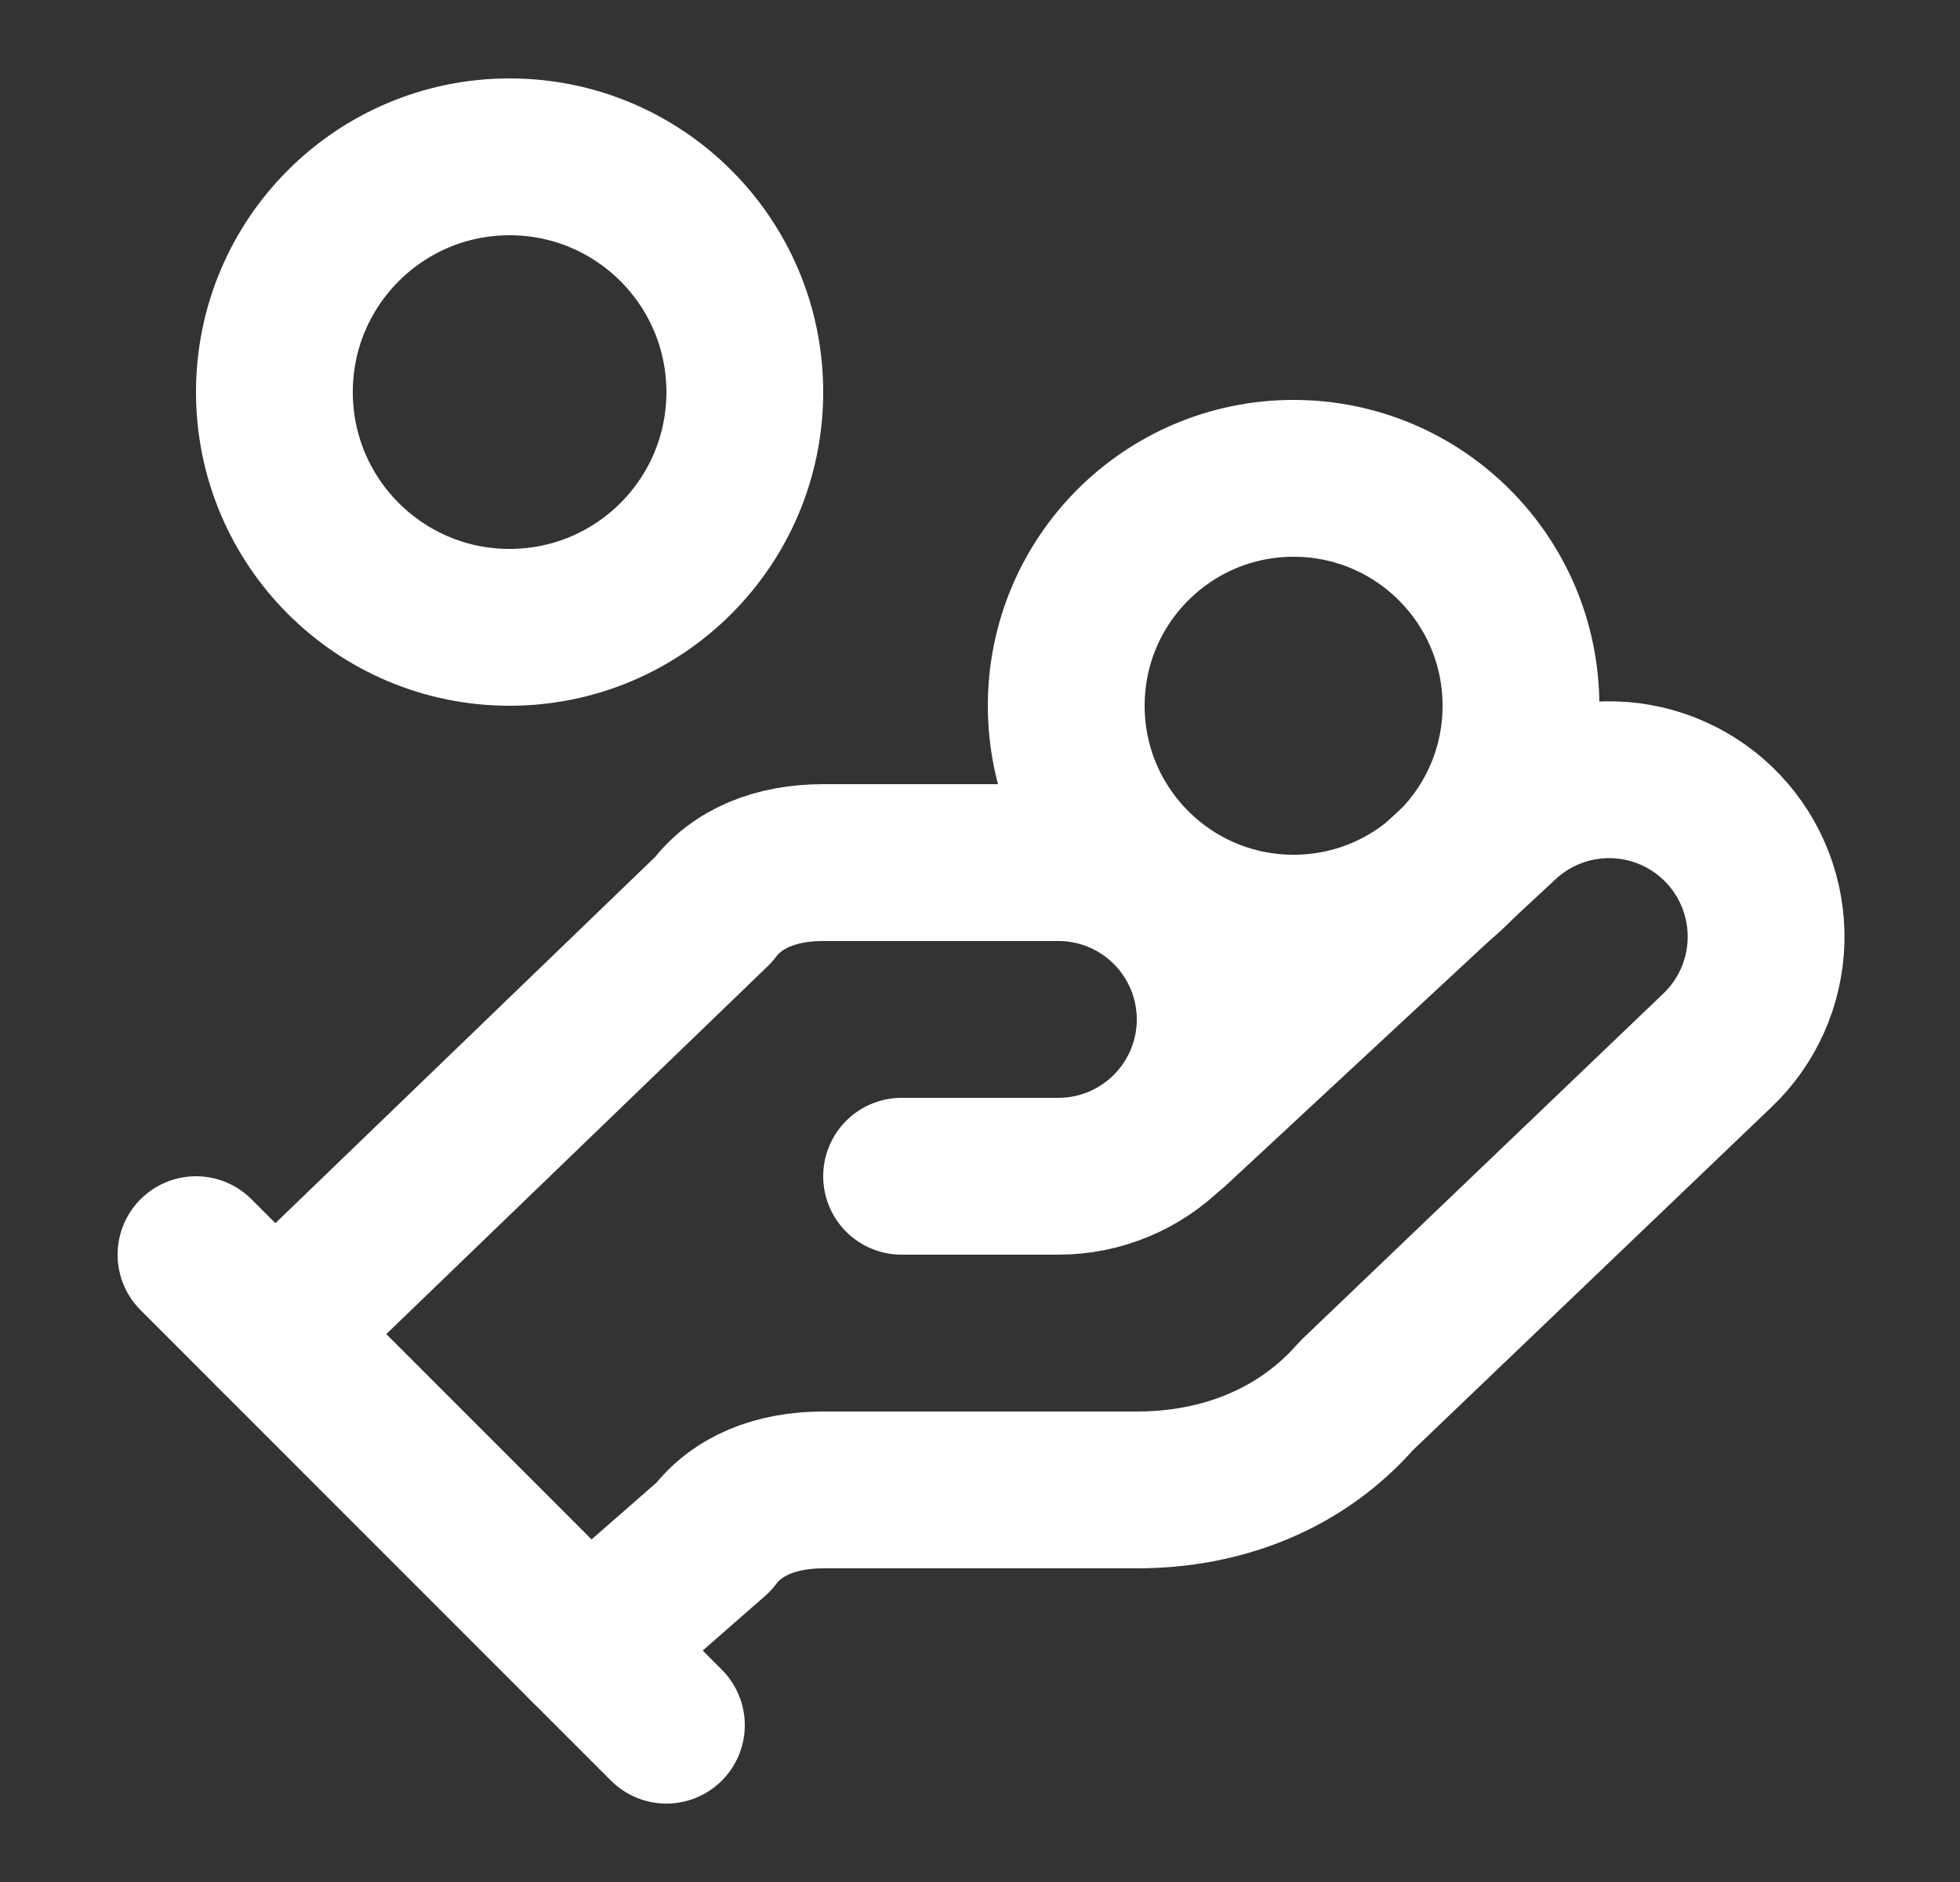
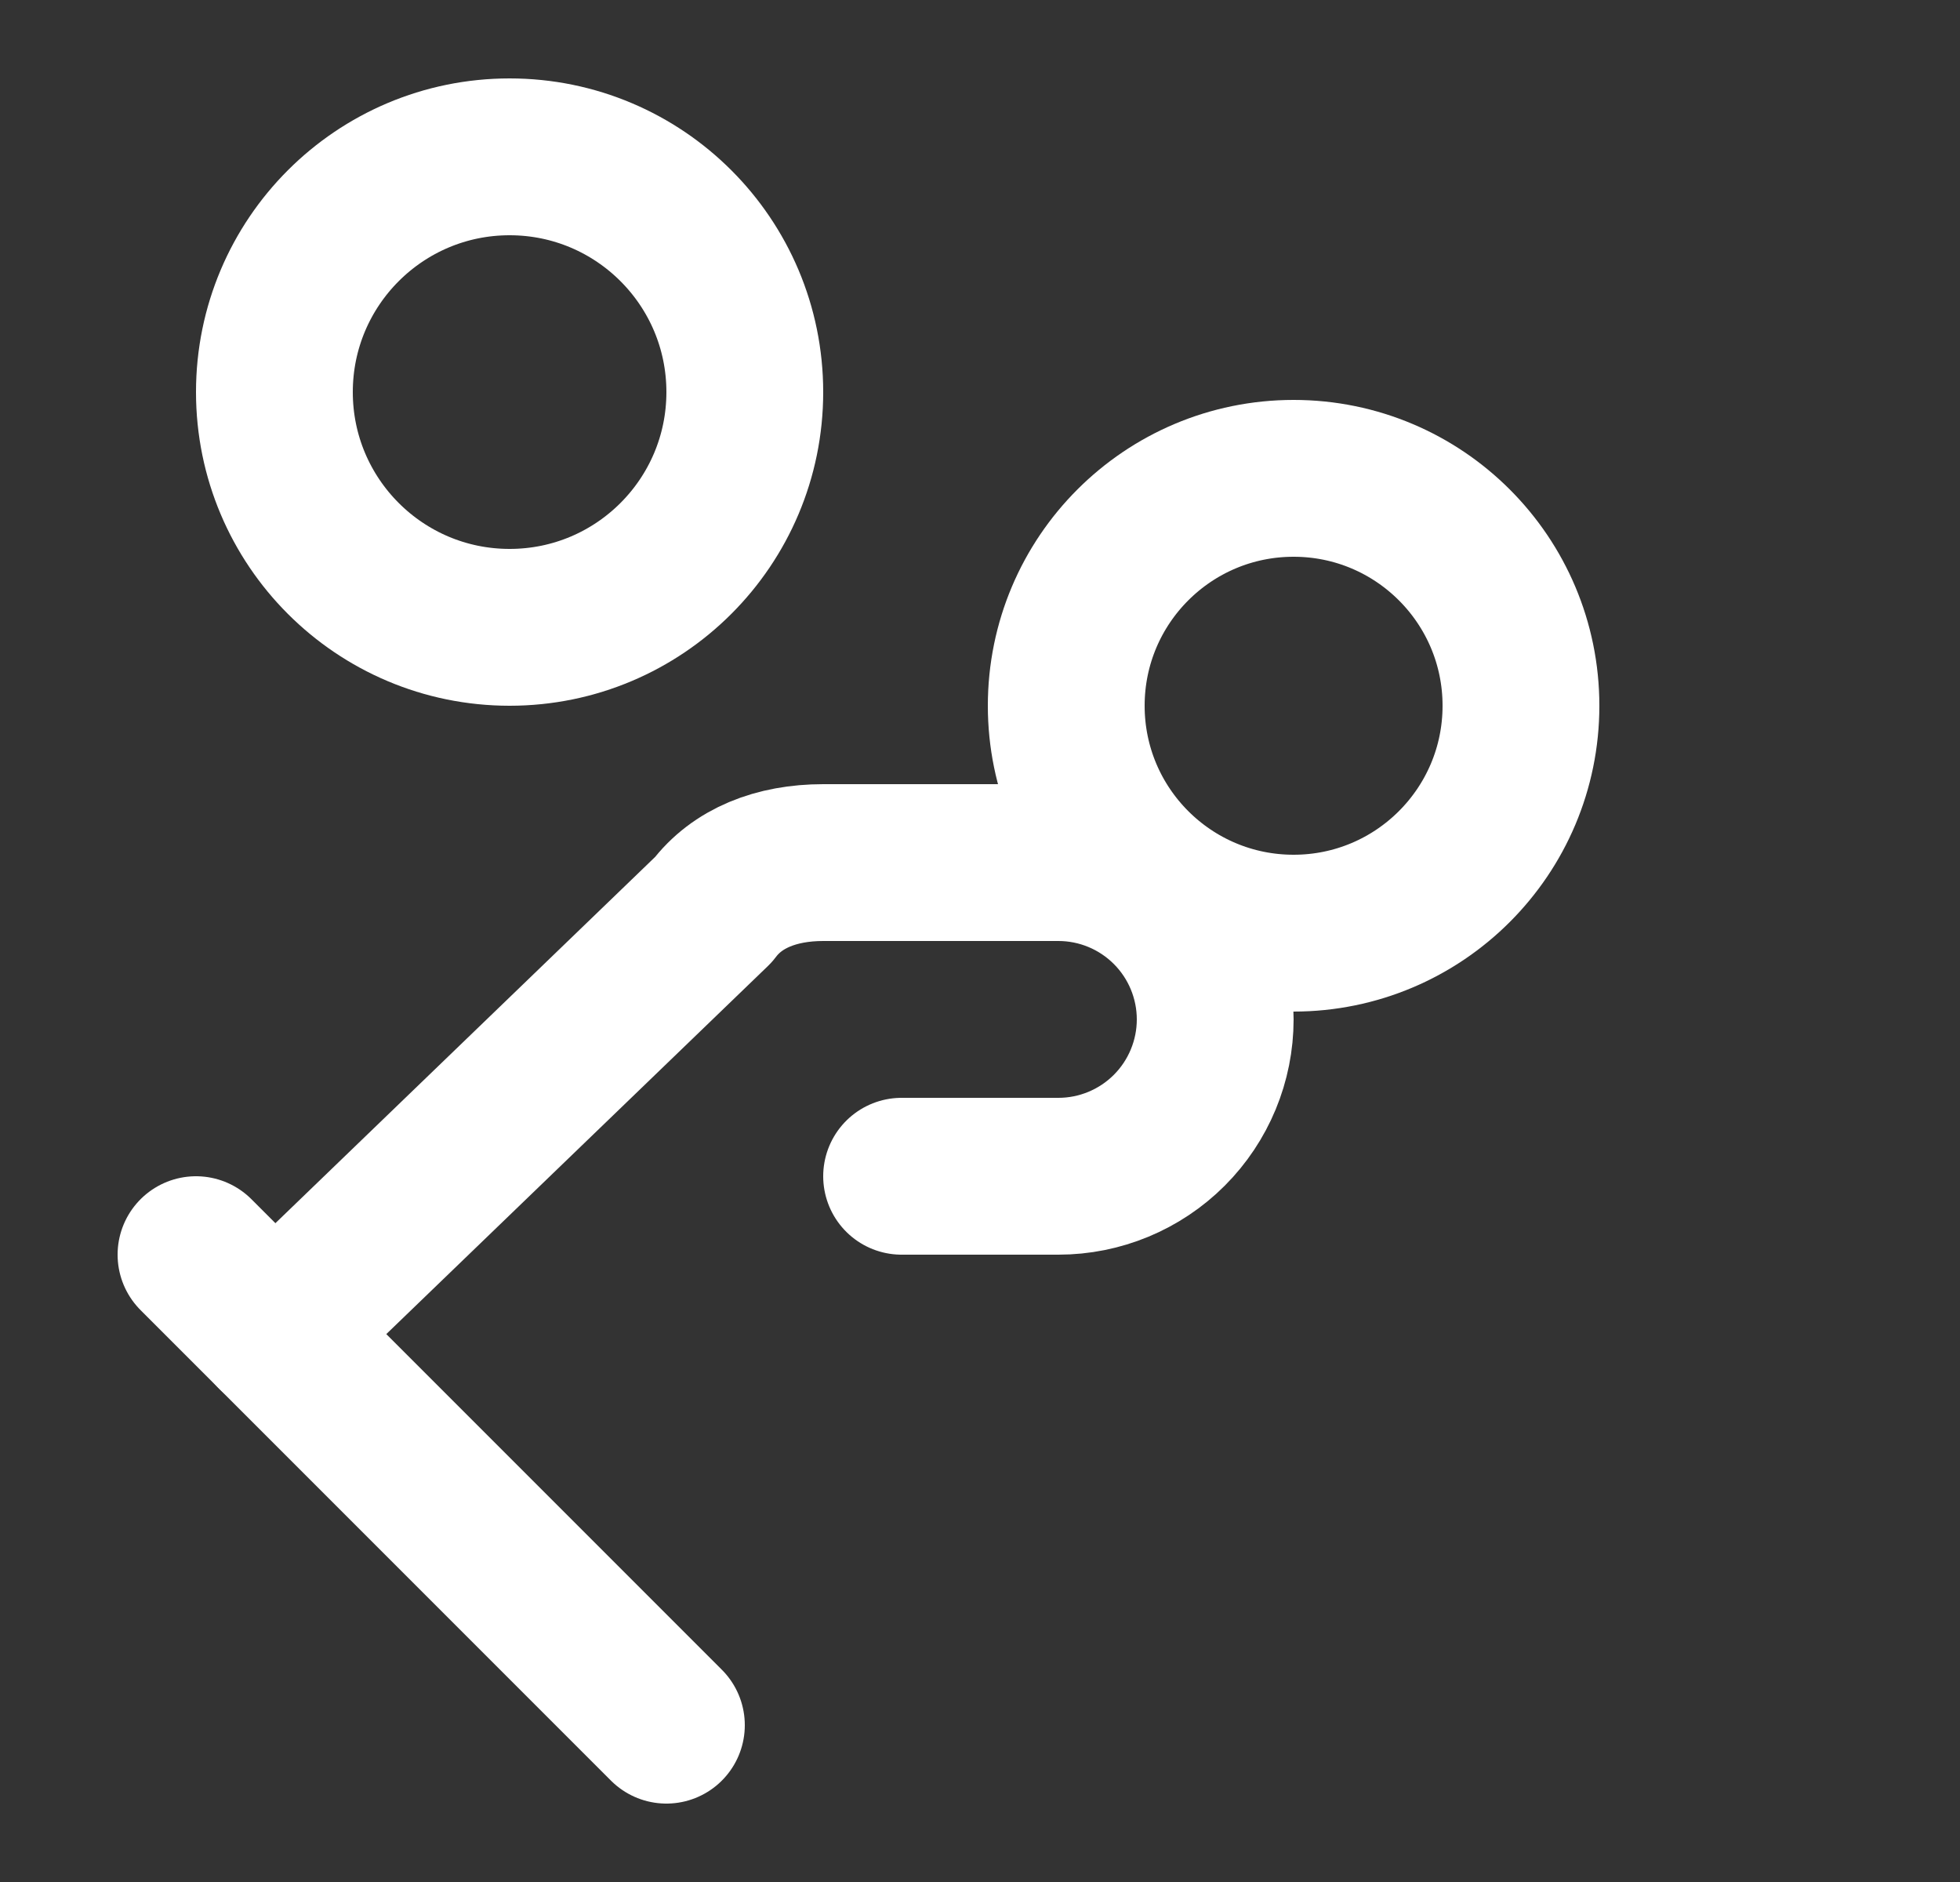
<svg xmlns="http://www.w3.org/2000/svg" width="25" height="24" viewBox="0 0 25 24" fill="none">
  <rect x="0" y="0" width="25" height="24" fill="#333333" stroke="none" />
  <path d="M11.5 15H13.5C14.03 15 14.539 14.789 14.914 14.414C15.289 14.039 15.5 13.53 15.5 13C15.5 12.47 15.289 11.961 14.914 11.586C14.539 11.211 14.03 11 13.5 11H10.5C9.9 11 9.4 11.2 9.1 11.6L3.5 17" stroke="white" stroke-width="2" stroke-linecap="round" stroke-linejoin="round" />
-   <path d="M7.5 21L9.1 19.6C9.4 19.2 9.9 19 10.5 19H14.5C15.6 19 16.6 18.6 17.3 17.8L21.9 13.4C22.286 13.035 22.511 12.532 22.526 12.002C22.541 11.471 22.345 10.956 21.98 10.57C21.615 10.184 21.112 9.959 20.582 9.944C20.051 9.929 19.536 10.125 19.15 10.49L14.95 14.39" stroke="white" stroke-width="2" stroke-linecap="round" stroke-linejoin="round" />
  <path d="M2.5 16L8.5 22" stroke="white" stroke-width="2" stroke-linecap="round" stroke-linejoin="round" />
  <path d="M16.5 11.9C18.101 11.9 19.4 10.602 19.4 9C19.4 7.398 18.101 6.1 16.5 6.1C14.898 6.1 13.6 7.398 13.6 9C13.6 10.602 14.898 11.9 16.5 11.9Z" stroke="white" stroke-width="2" stroke-linecap="round" stroke-linejoin="round" />
  <path d="M6.5 8C8.157 8 9.5 6.657 9.5 5C9.5 3.343 8.157 2 6.5 2C4.843 2 3.5 3.343 3.5 5C3.5 6.657 4.843 8 6.5 8Z" stroke="white" stroke-width="2" stroke-linecap="round" stroke-linejoin="round" />
</svg>